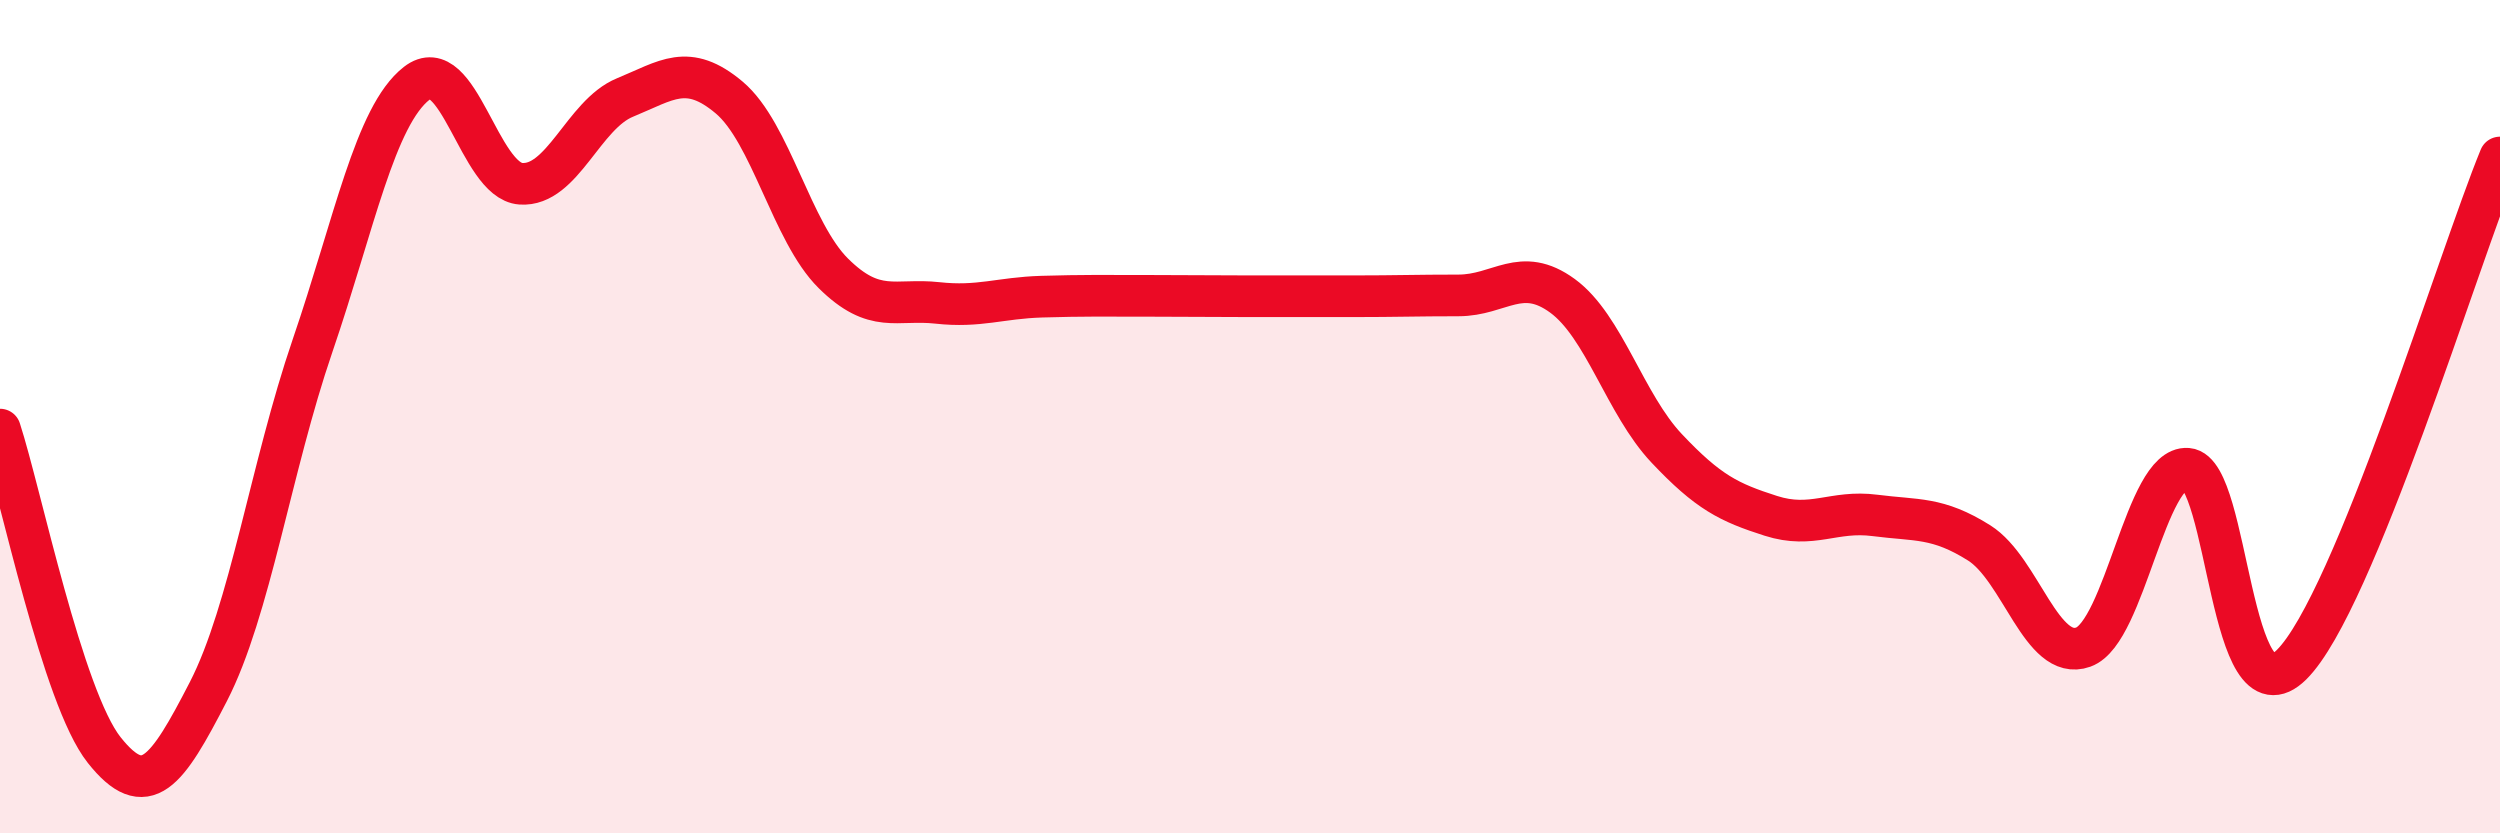
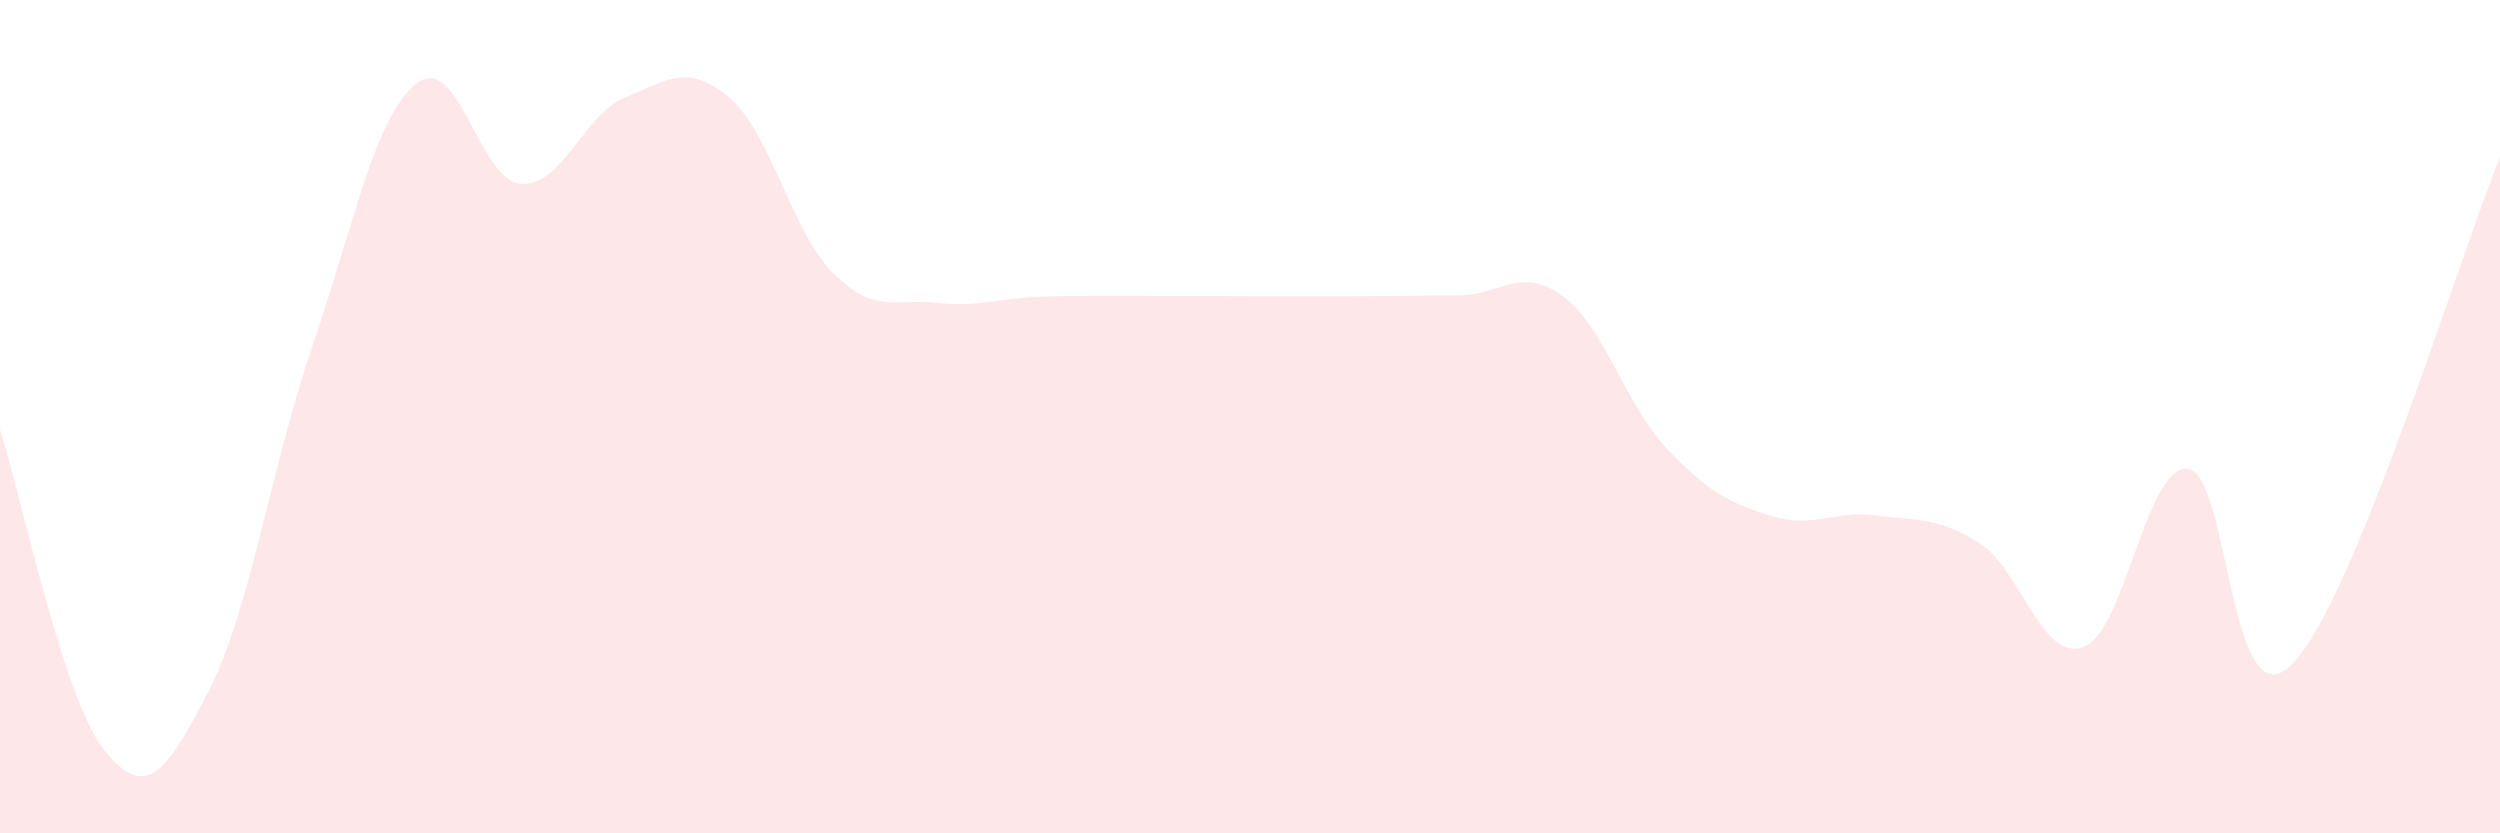
<svg xmlns="http://www.w3.org/2000/svg" width="60" height="20" viewBox="0 0 60 20">
  <path d="M 0,10.31 C 0.5,11.85 1.5,16.74 2.5,18 C 3.5,19.26 4,18.54 5,16.6 C 6,14.66 6.5,11.22 7.5,8.3 C 8.5,5.38 9,2.78 10,2 C 11,1.22 11.5,4.34 12.5,4.41 C 13.5,4.48 14,2.75 15,2.34 C 16,1.93 16.5,1.5 17.5,2.34 C 18.5,3.18 19,5.57 20,6.56 C 21,7.55 21.5,7.16 22.5,7.27 C 23.5,7.38 24,7.15 25,7.12 C 26,7.09 26.5,7.1 27.5,7.1 C 28.5,7.1 29,7.11 30,7.11 C 31,7.11 31.5,7.11 32.5,7.11 C 33.5,7.11 34,7.09 35,7.09 C 36,7.09 36.5,6.37 37.5,7.1 C 38.5,7.83 39,9.7 40,10.76 C 41,11.82 41.5,12.06 42.5,12.38 C 43.5,12.7 44,12.24 45,12.37 C 46,12.5 46.5,12.4 47.5,13.03 C 48.5,13.66 49,15.89 50,15.53 C 51,15.17 51.5,11.17 52.5,11.25 C 53.5,11.33 53.5,17.44 55,15.95 C 56.5,14.46 59,6.21 60,3.78L60 20L0 20Z" fill="#EB0A25" opacity="0.1" stroke-linecap="round" stroke-linejoin="round" />
-   <path d="M 0,10.31 C 0.5,11.85 1.5,16.74 2.5,18 C 3.5,19.26 4,18.54 5,16.6 C 6,14.66 6.5,11.22 7.5,8.3 C 8.5,5.38 9,2.78 10,2 C 11,1.22 11.5,4.34 12.5,4.41 C 13.5,4.48 14,2.75 15,2.34 C 16,1.93 16.5,1.5 17.5,2.34 C 18.5,3.18 19,5.57 20,6.56 C 21,7.55 21.5,7.16 22.5,7.27 C 23.5,7.38 24,7.15 25,7.12 C 26,7.09 26.5,7.1 27.5,7.1 C 28.5,7.1 29,7.11 30,7.11 C 31,7.11 31.5,7.11 32.5,7.11 C 33.5,7.11 34,7.09 35,7.09 C 36,7.09 36.5,6.37 37.5,7.1 C 38.5,7.83 39,9.7 40,10.76 C 41,11.82 41.5,12.06 42.5,12.38 C 43.5,12.7 44,12.24 45,12.37 C 46,12.5 46.5,12.4 47.5,13.03 C 48.5,13.66 49,15.89 50,15.53 C 51,15.17 51.5,11.17 52.5,11.25 C 53.5,11.33 53.5,17.44 55,15.95 C 56.5,14.46 59,6.21 60,3.78" stroke="#EB0A25" stroke-width="1" fill="none" stroke-linecap="round" stroke-linejoin="round" />
</svg>